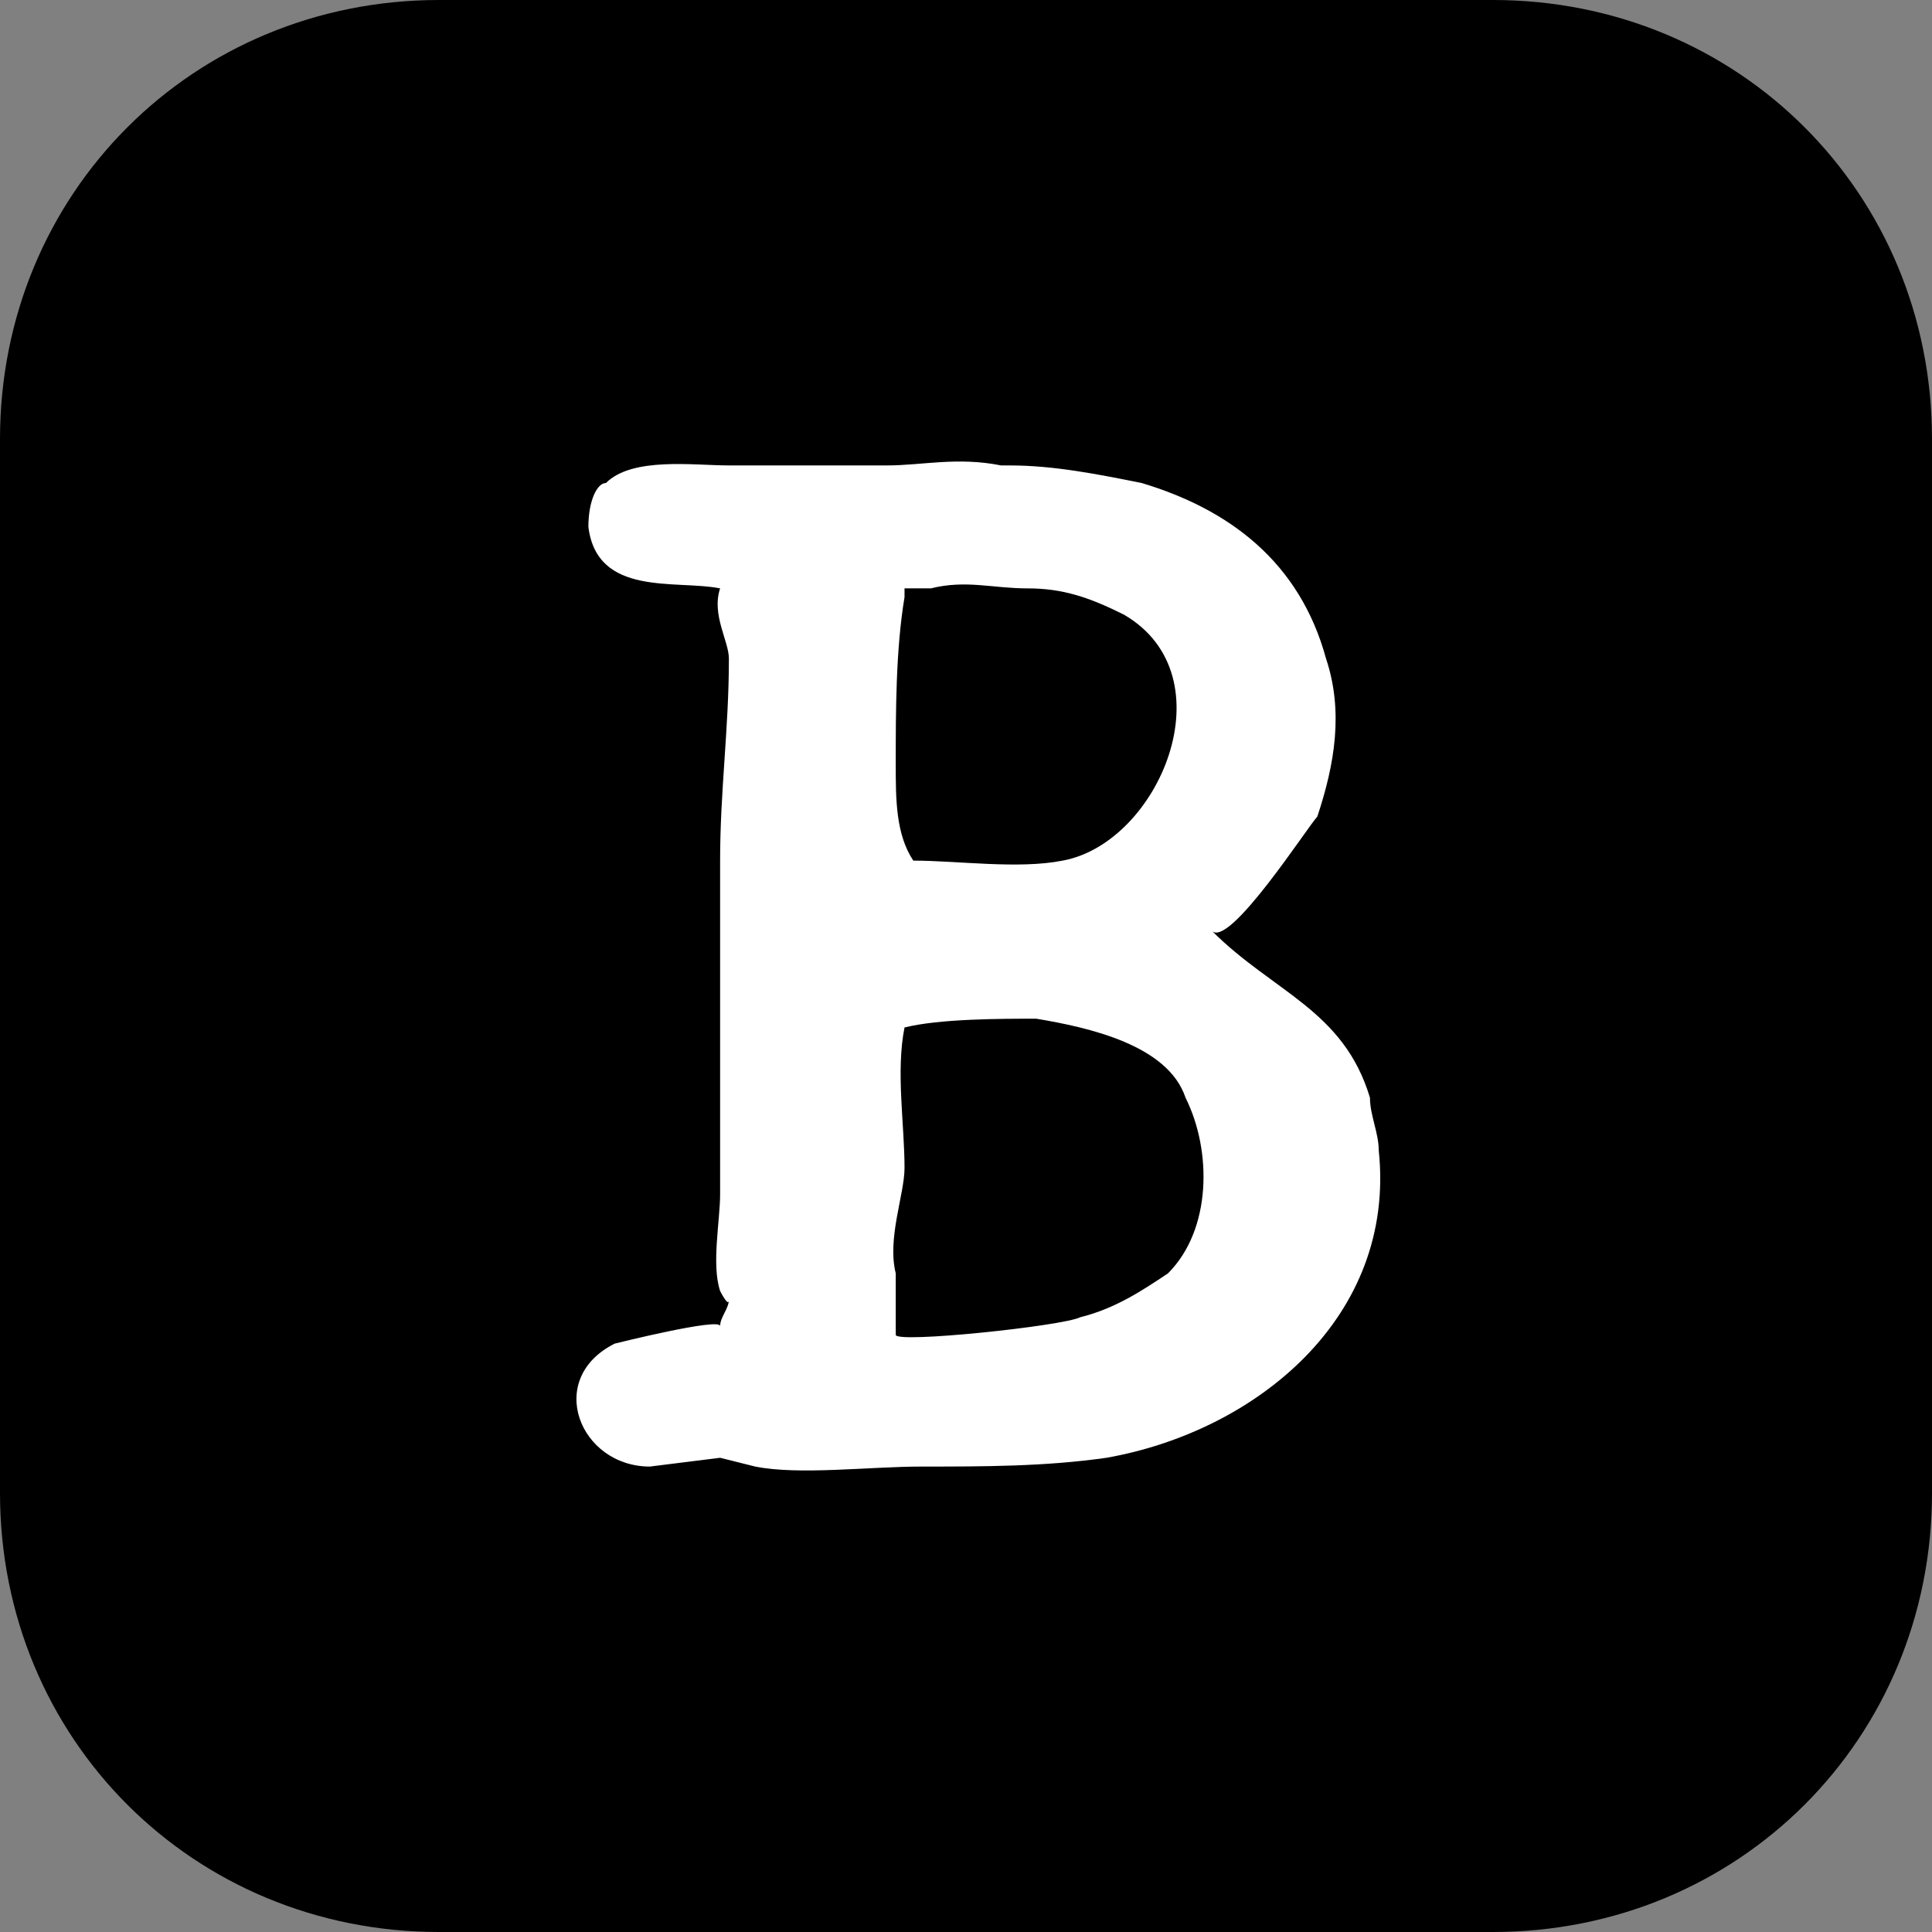
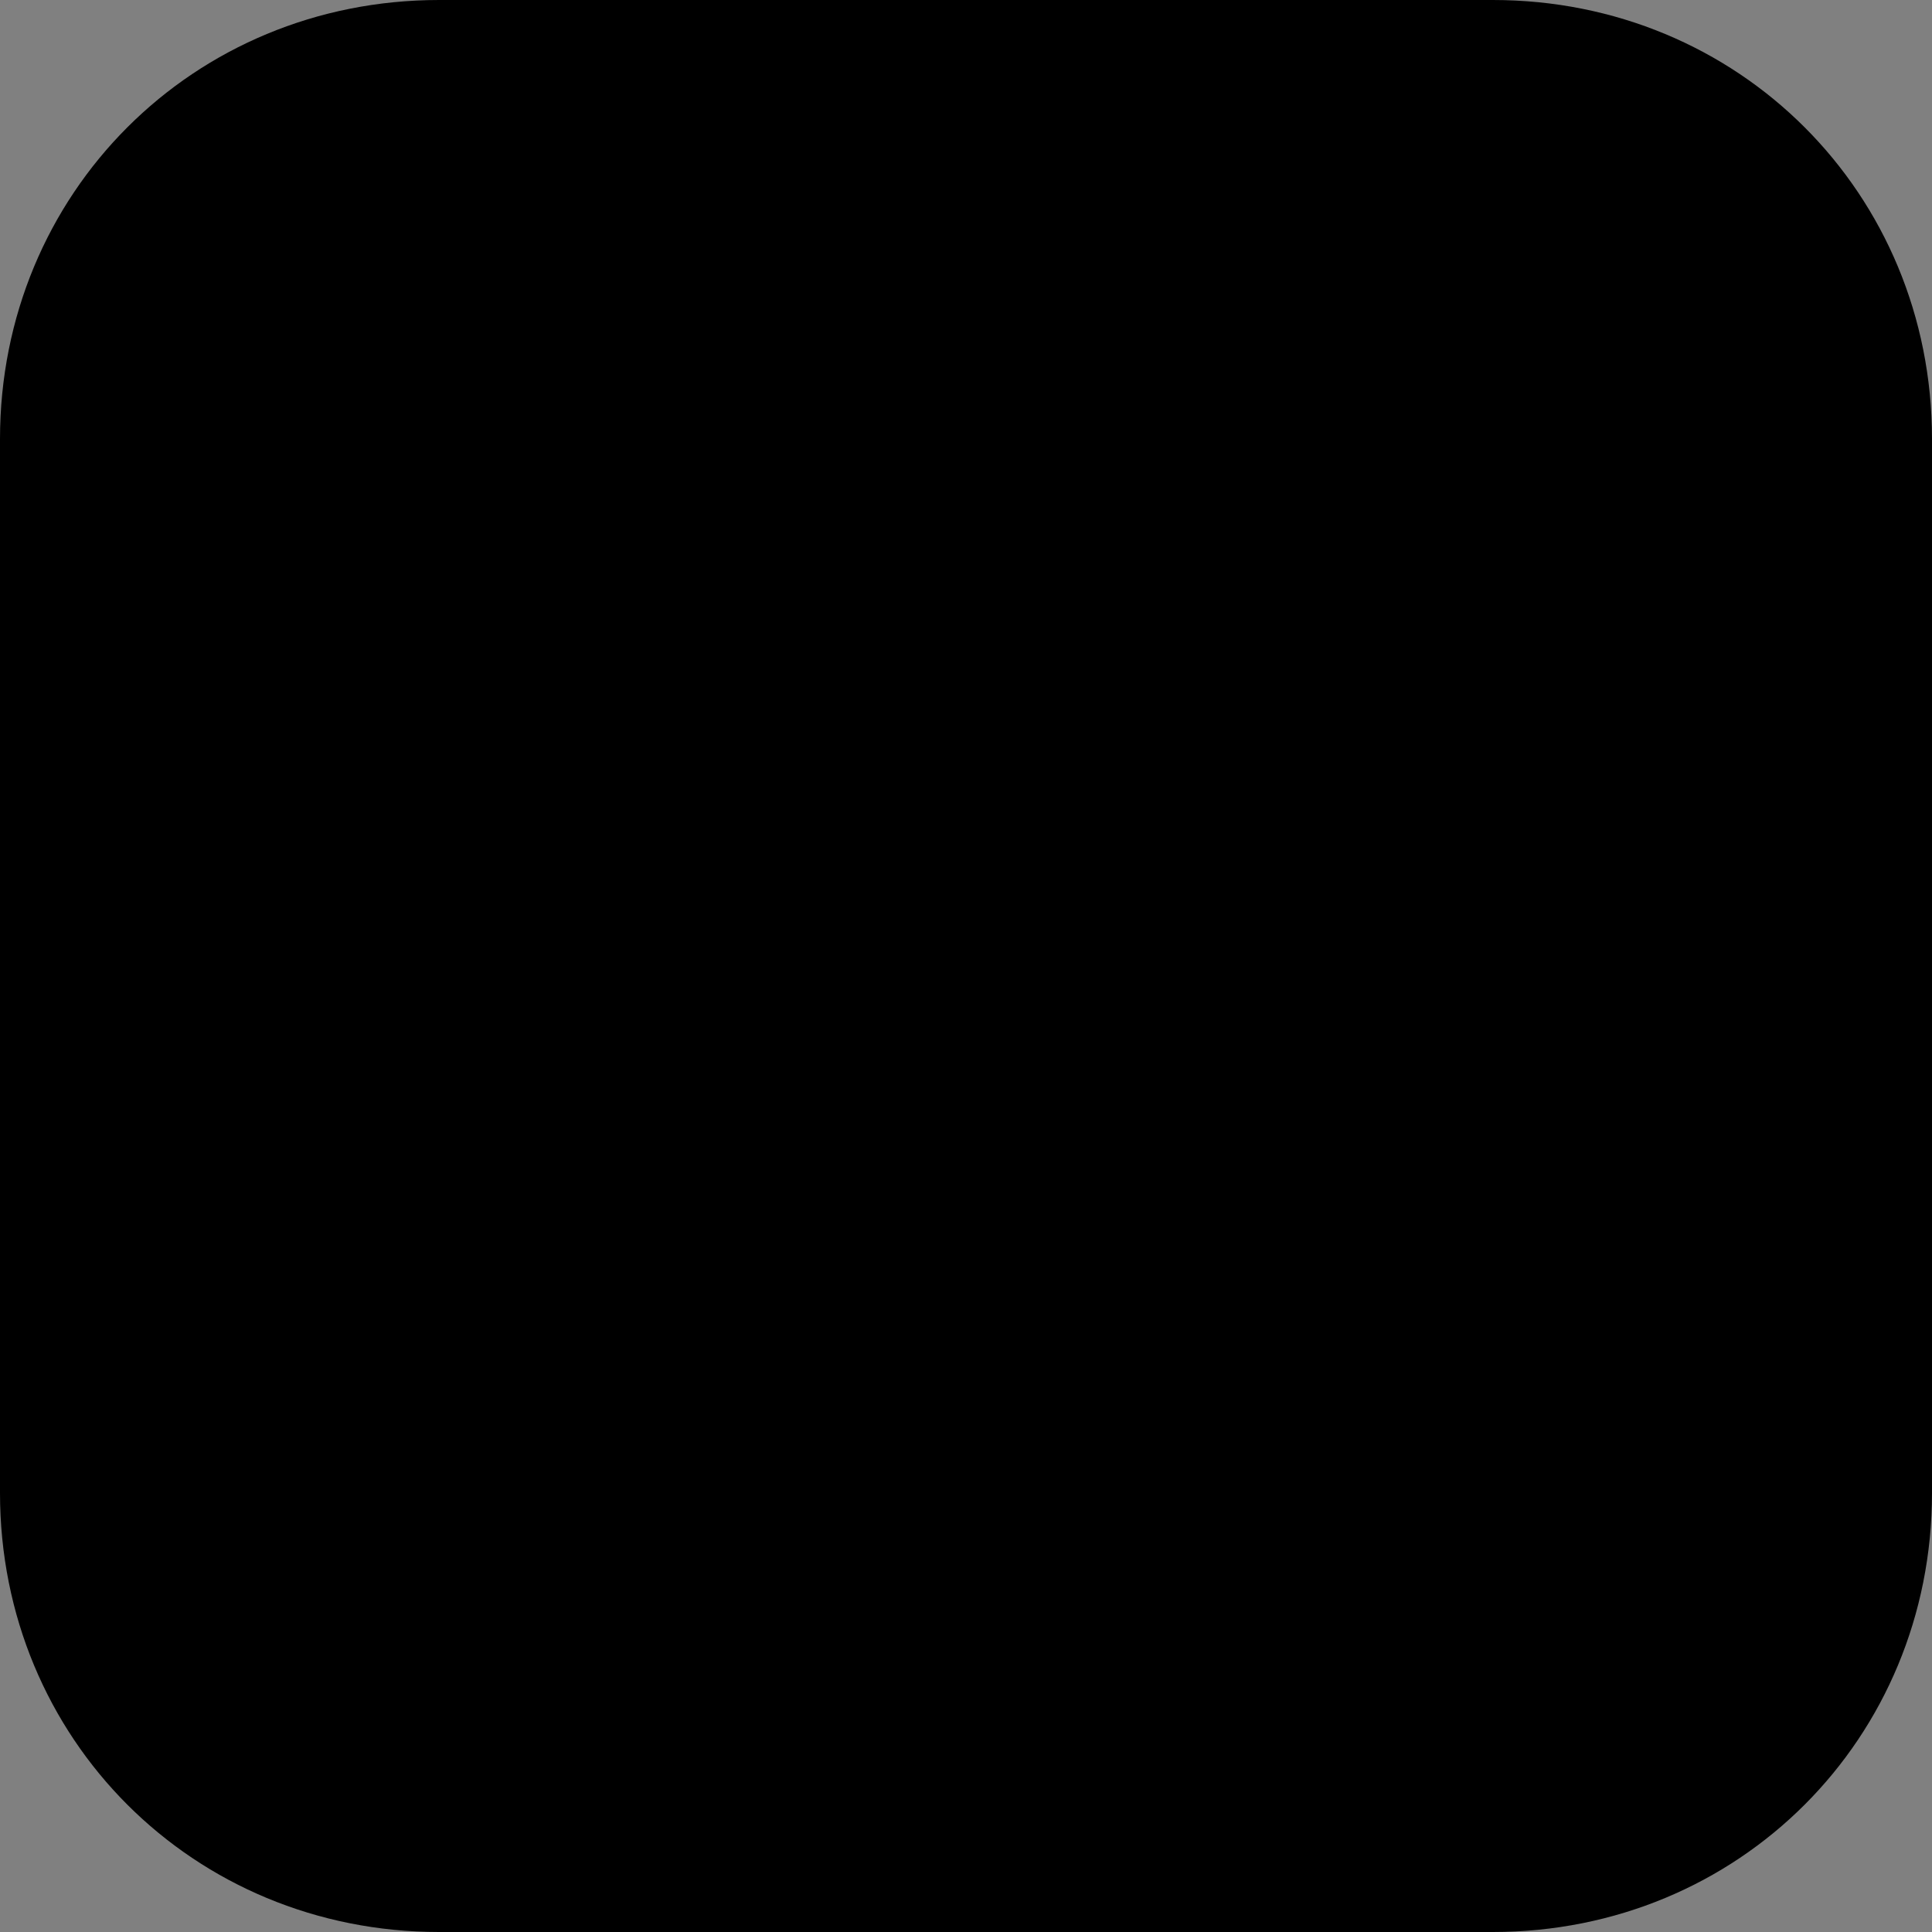
<svg xmlns="http://www.w3.org/2000/svg" version="1.1" id="レイヤー_1" x="0px" y="0px" viewBox="0 0 22 22" style="enable-background:new 0 0 22 22;" xml:space="preserve">
  <rect x="0" y="0" width="22" height="22" fill="#808080" stroke="none" />
  <style type="text/css">
	.st0{fill:#FFFFFF;}
</style>
  <title>アートボード 1</title>
  <path d="M17,22H5c-2.8,0-5-2.2-5-5V5c0-2.8,2.2-5,5-5h12c2.8,0,5,2.2,5,5v12C22,19.8,19.8,22,17,22z" />
-   <path class="st0" d="M15.7,13.1c0-0.2-0.1-0.4-0.1-0.6c-0.3-1-1.1-1.2-1.8-1.9c0.2,0.2,1.1-1.2,1.2-1.3c0.2-0.6,0.3-1.2,0.1-1.8  c-0.3-1.1-1.1-1.7-2.1-2c-0.5-0.1-1-0.2-1.5-0.2c0,0-0.1,0-0.1,0c-0.5-0.1-0.9,0-1.3,0c-0.6,0-1.2,0-1.8,0c-0.4,0-1.1-0.1-1.4,0.2  C6.8,5.5,6.7,5.7,6.7,6c0.1,0.8,1,0.6,1.5,0.7C8.1,7,8.3,7.3,8.3,7.5c0,0.8-0.1,1.5-0.1,2.3c0,0.8,0,1.7,0,2.5c0,0.4,0,0.9,0,1.3  c0,0.3-0.1,0.8,0,1.1c0,0,0.1,0.2,0.1,0.1c0,0.1-0.1,0.2-0.1,0.3c0-0.1-1.2,0.2-1.2,0.2c-0.8,0.4-0.4,1.4,0.4,1.4l0.8-0.1  c0,0,0.4,0.1,0.4,0.1c0.5,0.1,1.3,0,1.9,0c0.7,0,1.4,0,2.1-0.1C14.3,16.3,15.9,15,15.7,13.1z M12.3,15c-0.2,0.1-2.1,0.3-2.1,0.2  c0-0.1,0-0.1,0-0.2c0-0.2,0-0.3,0-0.5c-0.1-0.4,0.1-0.9,0.1-1.2c0-0.5-0.1-1.1,0-1.6c0.4-0.1,1.1-0.1,1.5-0.1  c0.6,0.1,1.5,0.3,1.7,0.9c0.3,0.6,0.3,1.5-0.2,2C13,14.7,12.7,14.9,12.3,15C12.4,15,12.3,15,12.3,15z M10.2,10.1  C10.2,10.1,10.2,10.1,10.2,10.1C10.2,10.1,10.2,10.1,10.2,10.1L10.2,10.1z M10.2,8.7c0-0.6,0-1.3,0.1-1.9c0,0,0-0.1,0-0.1l0.1,0  c0.1,0,0.1,0,0.2,0c0.4-0.1,0.7,0,1.1,0c0.4,0,0.7,0.1,1.1,0.3c1.2,0.7,0.4,2.6-0.7,2.8c-0.5,0.1-1.2,0-1.7,0  C10.2,9.5,10.2,9.1,10.2,8.7z" />
</svg>